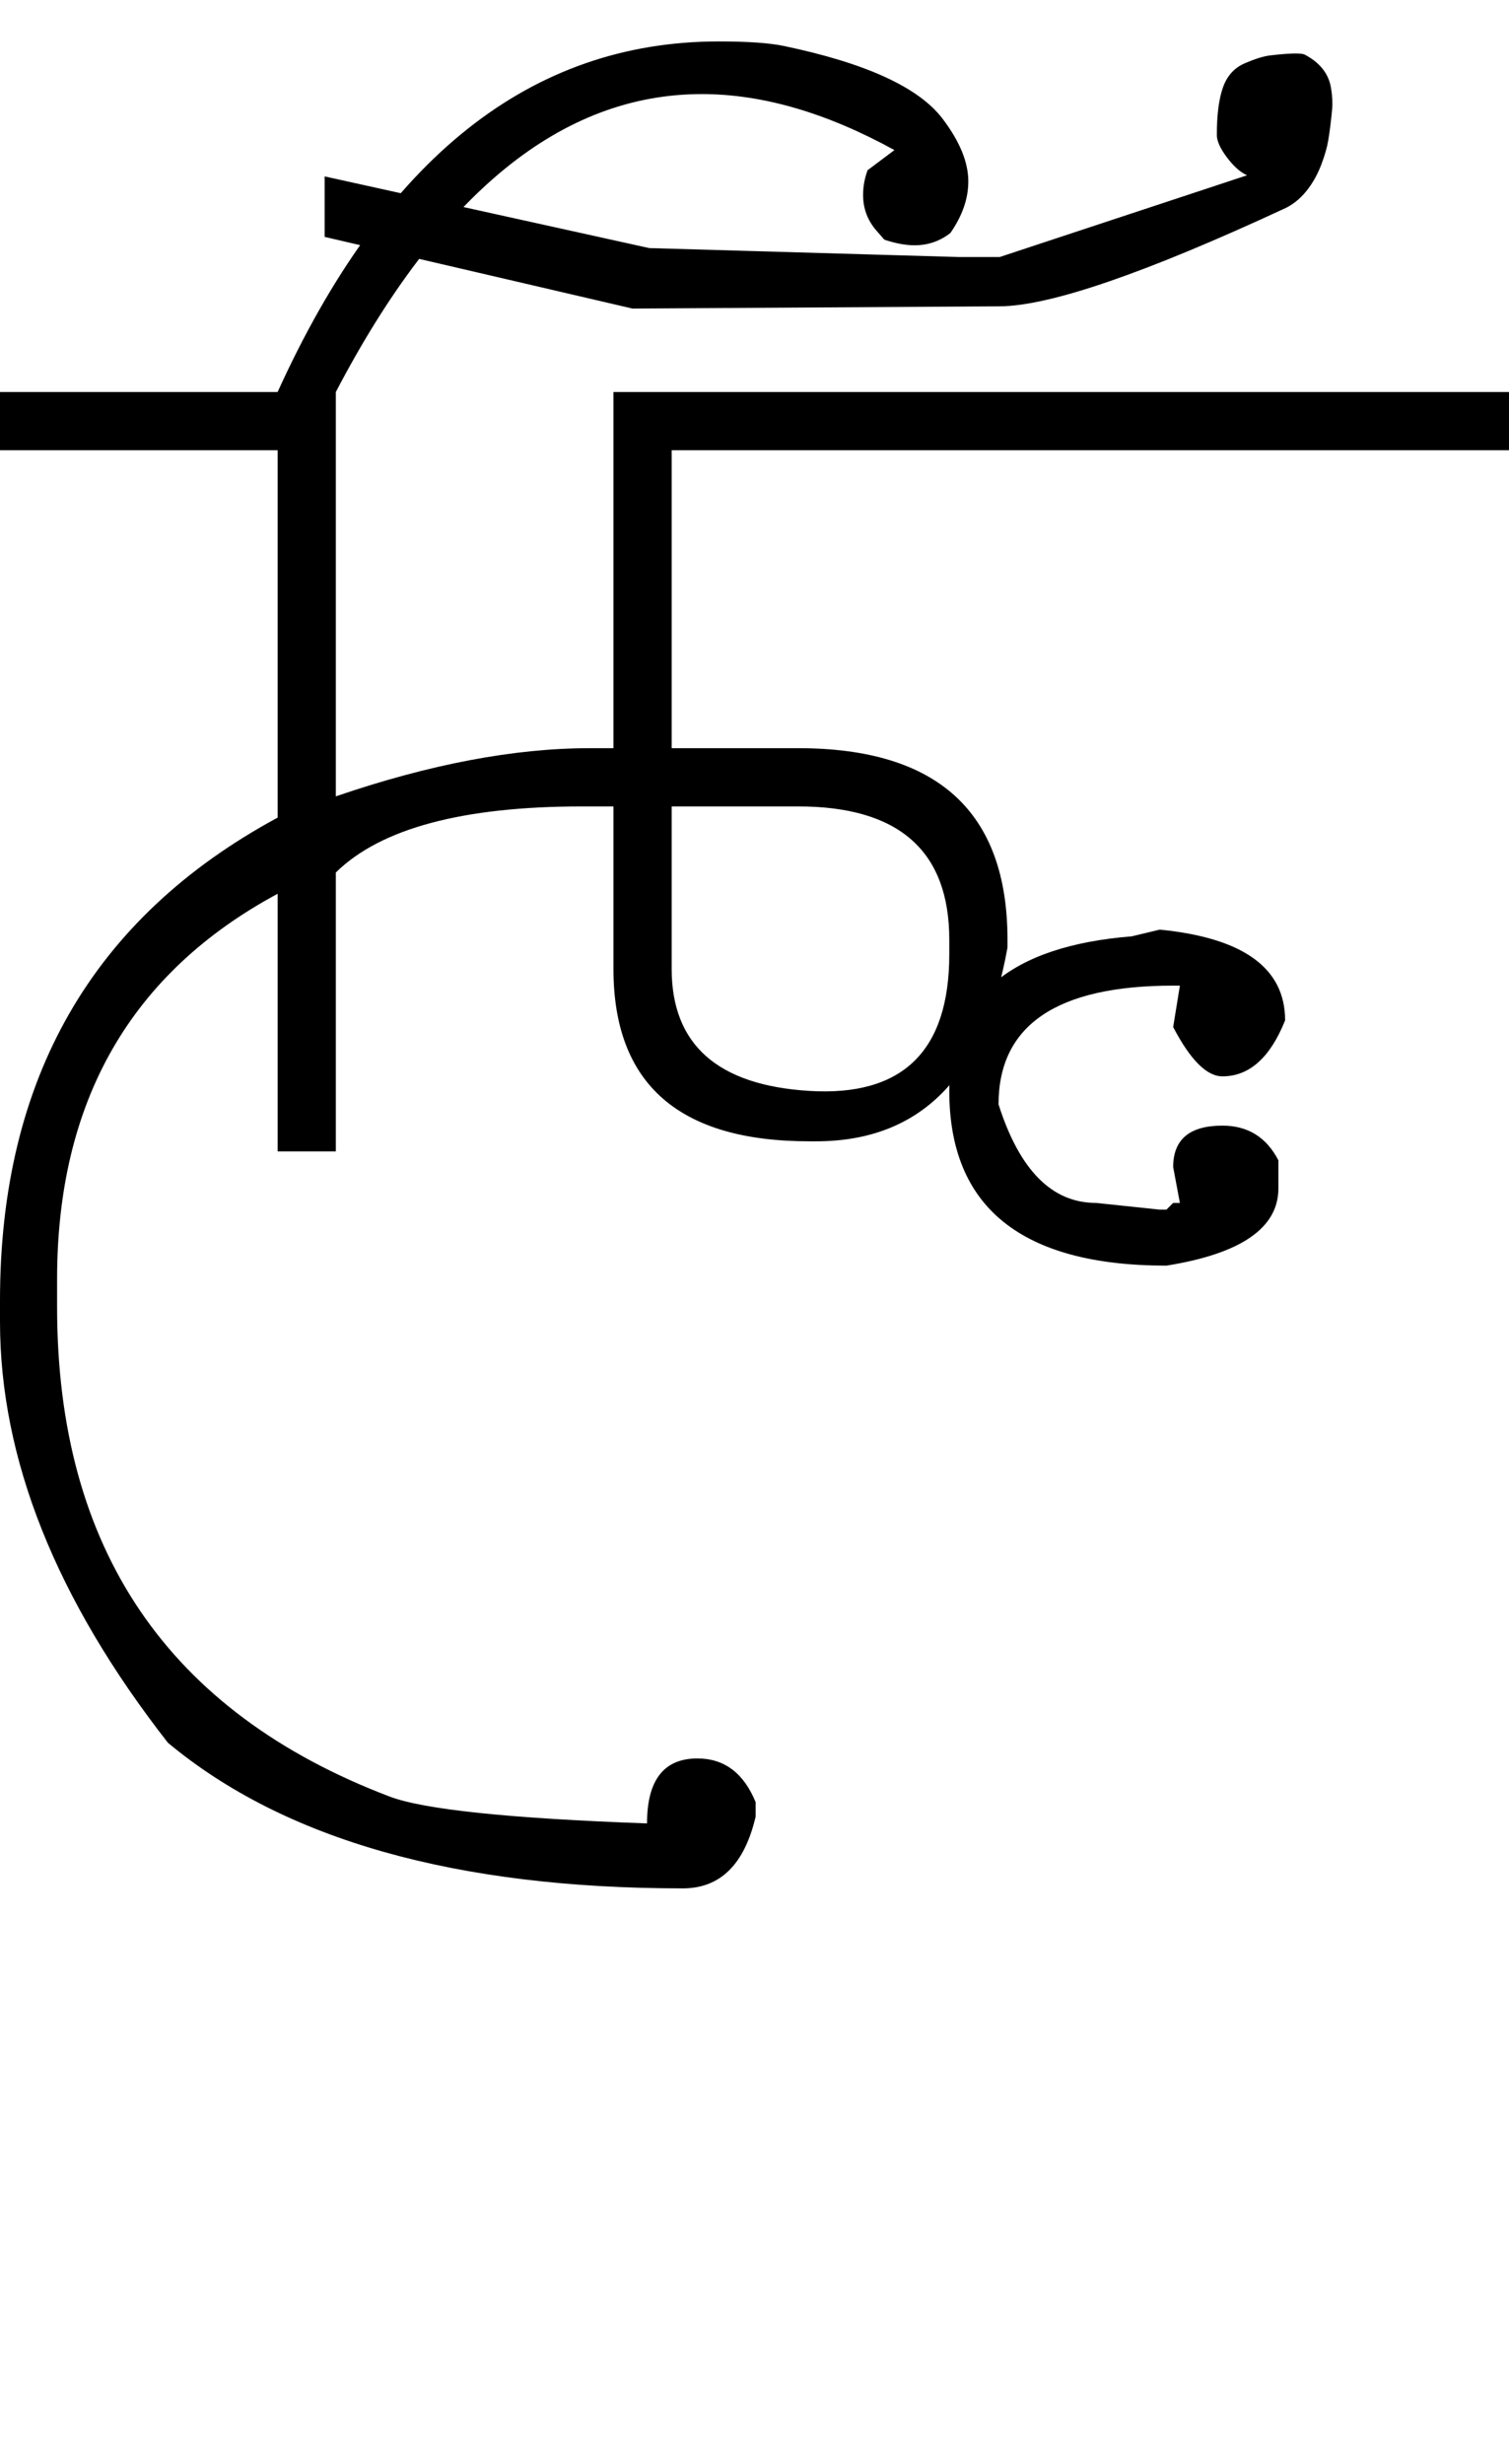
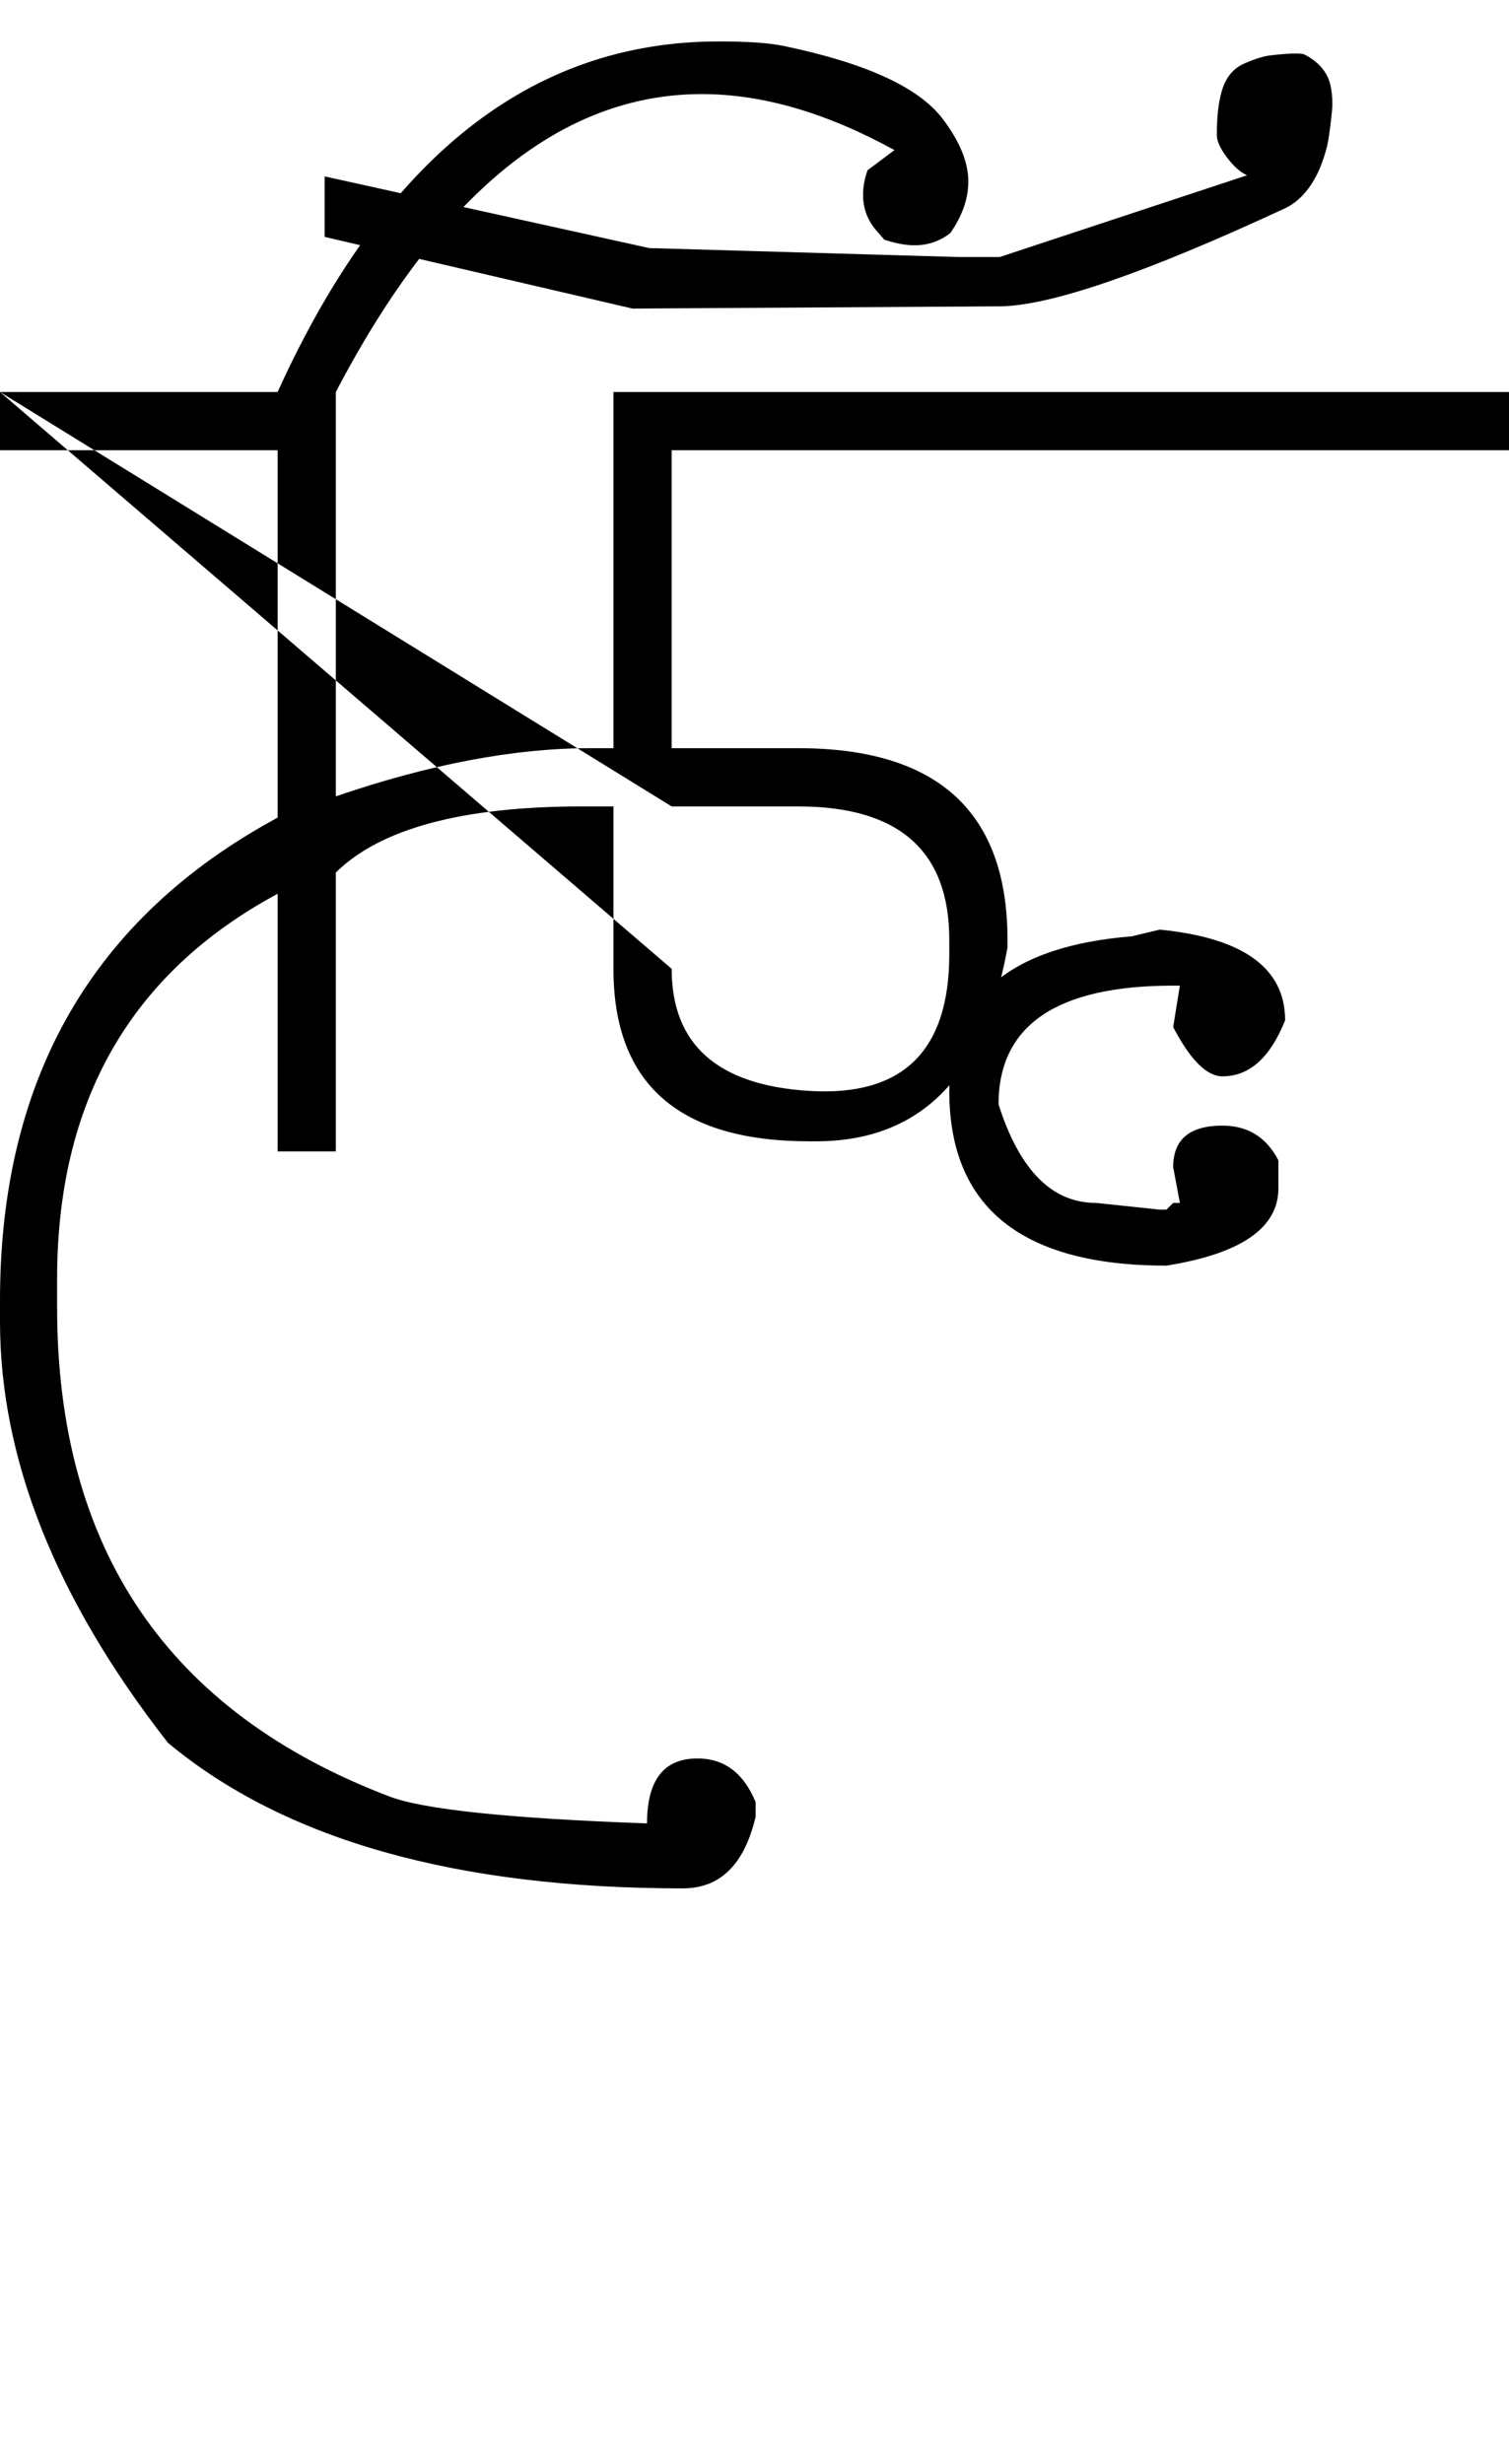
<svg xmlns="http://www.w3.org/2000/svg" xmlns:ns1="http://sodipodi.sourceforge.net/DTD/sodipodi-0.dtd" xmlns:ns2="http://www.inkscape.org/namespaces/inkscape" id="svg2" ns1:version="0.32" ns2:version="0.46" width="1348" height="2200" ns1:docname="CAU-2.svg" ns2:output_extension="org.inkscape.output.svg.inkscape" version="1.0">
  <defs id="defs9">
    <ns2:perspective ns1:type="inkscape:persp3d" ns2:vp_x="0 : 526.18109 : 1" ns2:vp_y="0 : 1000 : 0" ns2:vp_z="744.09448 : 526.18109 : 1" ns2:persp3d-origin="372.04724 : 350.78739 : 1" id="perspective13" />
  </defs>
  <ns1:namedview ns2:window-height="718" ns2:window-width="641" ns2:pageshadow="2" ns2:pageopacity="0.0" guidetolerance="10.0" gridtolerance="10.0" objecttolerance="10.0" borderopacity="1.0" bordercolor="#666666" pagecolor="#ffffff" id="base" showgrid="false" ns2:zoom="0.46942014" ns2:cx="26.940615" ns2:cy="27.693742" ns2:window-x="50" ns2:window-y="25" ns2:current-layer="svg2" />
-   <path id="path2397" d="M 0,350 L 300,350 L 300,711 C 383.795,682.333 459.461,668 527,668 L 548,668 L 548,350 L 1100,350 L 1100,402 L 600,402 L 600,668 L 713,668 C 837.667,668 900,725 900,839 L 900,846 C 879.333,961.333 822.333,1019 729,1019 L 723,1019 C 606.333,1019 548,967.667 548,865 L 548,720 L 520,720 C 413.333,720 340,739.667 300,779 L 300,1028 L 248,1028 L 248,798 C 116.667,868.667 51,983.333 51,1142 L 51,1167 C 51,1383.031 150,1528.698 348,1604 C 378.464,1615.586 455.131,1623.586 578,1628 C 578,1589.333 593,1570 623,1570 C 647,1570 664.333,1583 675,1609 L 675,1622 C 665,1664.667 643.333,1686 610,1686 C 407.421,1686 254.087,1642.667 150,1556 C 50,1428 0,1302.667 0,1180 L 0,1161 C 0,963 82.667,819.333 248,730 L 248,402 L 0,402 L 0,350 zM 600,720 L 600,865 C 600,932.645 641,968.978 723,974 C 806.333,979.103 848,938.437 848,852 L 848,839 C 848,759.667 803,720 713,720 L 600,720 zM 893,273.5 L 565,275.5 L 290,211.5 L 290,157.5 L 580,221.5 L 857,229.5 L 893,229.5 L 1114,156.5 C 1108,153.833 1102,148.5 1096,140.5 C 1090,132.5 1087,125.833 1087,120.5 C 1087,102.5 1088.833,88.333 1092.5,78 C 1096.167,67.667 1102.667,60.5 1112,56.5 C 1121.333,52.5 1128.833,50.167 1134.5,49.5 C 1150.883,47.574 1161.05,47.24 1165,48.5 C 1178.869,55.62 1186.869,65.62 1189,78.5 C 1190.175,85.607 1190.508,91.94 1190,97.5 C 1189.053,107.846 1187.887,117.18 1186.5,125.5 C 1185.5,131.5 1183.5,138.5 1180.5,146.5 C 1177.5,154.5 1173.667,161.667 1169,168 C 1163.278,175.767 1156.611,181.6 1149,185.5 C 1023.237,243.893 937.904,273.226 893,273.5 zM 248,350 C 342.667,141.333 474,37 642,37 C 667.867,37 687.2,38.333 700,41 C 773.361,56.284 820.695,77.951 842,106 C 857.333,126.188 865,144.854 865,162 C 865,177.333 859.667,192.667 849,208 C 839.667,215.333 829,219 817,219 C 809,219 800,217.333 790,214 L 783,206 C 775,196.857 771,186.19 771,174 C 771,166.667 772.333,159.333 775,152 L 799,134 C 738.333,100.667 681,84 627,84 C 501.667,84 392.667,172.667 300,350 L 248,350 zM 1036,830 C 1110.667,837.333 1148,864.333 1148,911 C 1134.667,944.333 1116,961 1092,961 C 1078,961 1063.333,946.333 1048,917 L 1054,880 L 1048,880 C 944,880 892,915.333 892,986 C 910.667,1044.667 939.667,1074 979,1074 L 1036,1080 L 1042,1080 L 1048,1074 L 1054,1074 L 1048,1042 C 1048,1017.333 1062.667,1005 1092,1005 C 1114.667,1005 1131.333,1015.333 1142,1036 L 1142,1061 C 1142,1096.333 1108.667,1119.333 1042,1130 C 912.667,1130 848,1078 848,974 C 848,890.667 902.333,844.667 1011,836 L 1036,830 zM 900,350 L 1348,350 L 1348,402 L 900,402 L 900,350 z" />
+   <path id="path2397" d="M 0,350 L 300,350 L 300,711 C 383.795,682.333 459.461,668 527,668 L 548,668 L 548,350 L 1100,350 L 1100,402 L 600,402 L 600,668 L 713,668 C 837.667,668 900,725 900,839 L 900,846 C 879.333,961.333 822.333,1019 729,1019 L 723,1019 C 606.333,1019 548,967.667 548,865 L 548,720 L 520,720 C 413.333,720 340,739.667 300,779 L 300,1028 L 248,1028 L 248,798 C 116.667,868.667 51,983.333 51,1142 L 51,1167 C 51,1383.031 150,1528.698 348,1604 C 378.464,1615.586 455.131,1623.586 578,1628 C 578,1589.333 593,1570 623,1570 C 647,1570 664.333,1583 675,1609 L 675,1622 C 665,1664.667 643.333,1686 610,1686 C 407.421,1686 254.087,1642.667 150,1556 C 50,1428 0,1302.667 0,1180 L 0,1161 C 0,963 82.667,819.333 248,730 L 248,402 L 0,402 L 0,350 zL 600,865 C 600,932.645 641,968.978 723,974 C 806.333,979.103 848,938.437 848,852 L 848,839 C 848,759.667 803,720 713,720 L 600,720 zM 893,273.5 L 565,275.5 L 290,211.5 L 290,157.5 L 580,221.5 L 857,229.5 L 893,229.5 L 1114,156.5 C 1108,153.833 1102,148.5 1096,140.5 C 1090,132.5 1087,125.833 1087,120.5 C 1087,102.5 1088.833,88.333 1092.5,78 C 1096.167,67.667 1102.667,60.5 1112,56.5 C 1121.333,52.5 1128.833,50.167 1134.5,49.5 C 1150.883,47.574 1161.05,47.24 1165,48.5 C 1178.869,55.62 1186.869,65.62 1189,78.5 C 1190.175,85.607 1190.508,91.94 1190,97.5 C 1189.053,107.846 1187.887,117.18 1186.5,125.5 C 1185.5,131.5 1183.5,138.5 1180.5,146.5 C 1177.5,154.5 1173.667,161.667 1169,168 C 1163.278,175.767 1156.611,181.6 1149,185.5 C 1023.237,243.893 937.904,273.226 893,273.5 zM 248,350 C 342.667,141.333 474,37 642,37 C 667.867,37 687.2,38.333 700,41 C 773.361,56.284 820.695,77.951 842,106 C 857.333,126.188 865,144.854 865,162 C 865,177.333 859.667,192.667 849,208 C 839.667,215.333 829,219 817,219 C 809,219 800,217.333 790,214 L 783,206 C 775,196.857 771,186.19 771,174 C 771,166.667 772.333,159.333 775,152 L 799,134 C 738.333,100.667 681,84 627,84 C 501.667,84 392.667,172.667 300,350 L 248,350 zM 1036,830 C 1110.667,837.333 1148,864.333 1148,911 C 1134.667,944.333 1116,961 1092,961 C 1078,961 1063.333,946.333 1048,917 L 1054,880 L 1048,880 C 944,880 892,915.333 892,986 C 910.667,1044.667 939.667,1074 979,1074 L 1036,1080 L 1042,1080 L 1048,1074 L 1054,1074 L 1048,1042 C 1048,1017.333 1062.667,1005 1092,1005 C 1114.667,1005 1131.333,1015.333 1142,1036 L 1142,1061 C 1142,1096.333 1108.667,1119.333 1042,1130 C 912.667,1130 848,1078 848,974 C 848,890.667 902.333,844.667 1011,836 L 1036,830 zM 900,350 L 1348,350 L 1348,402 L 900,402 L 900,350 z" />
</svg>